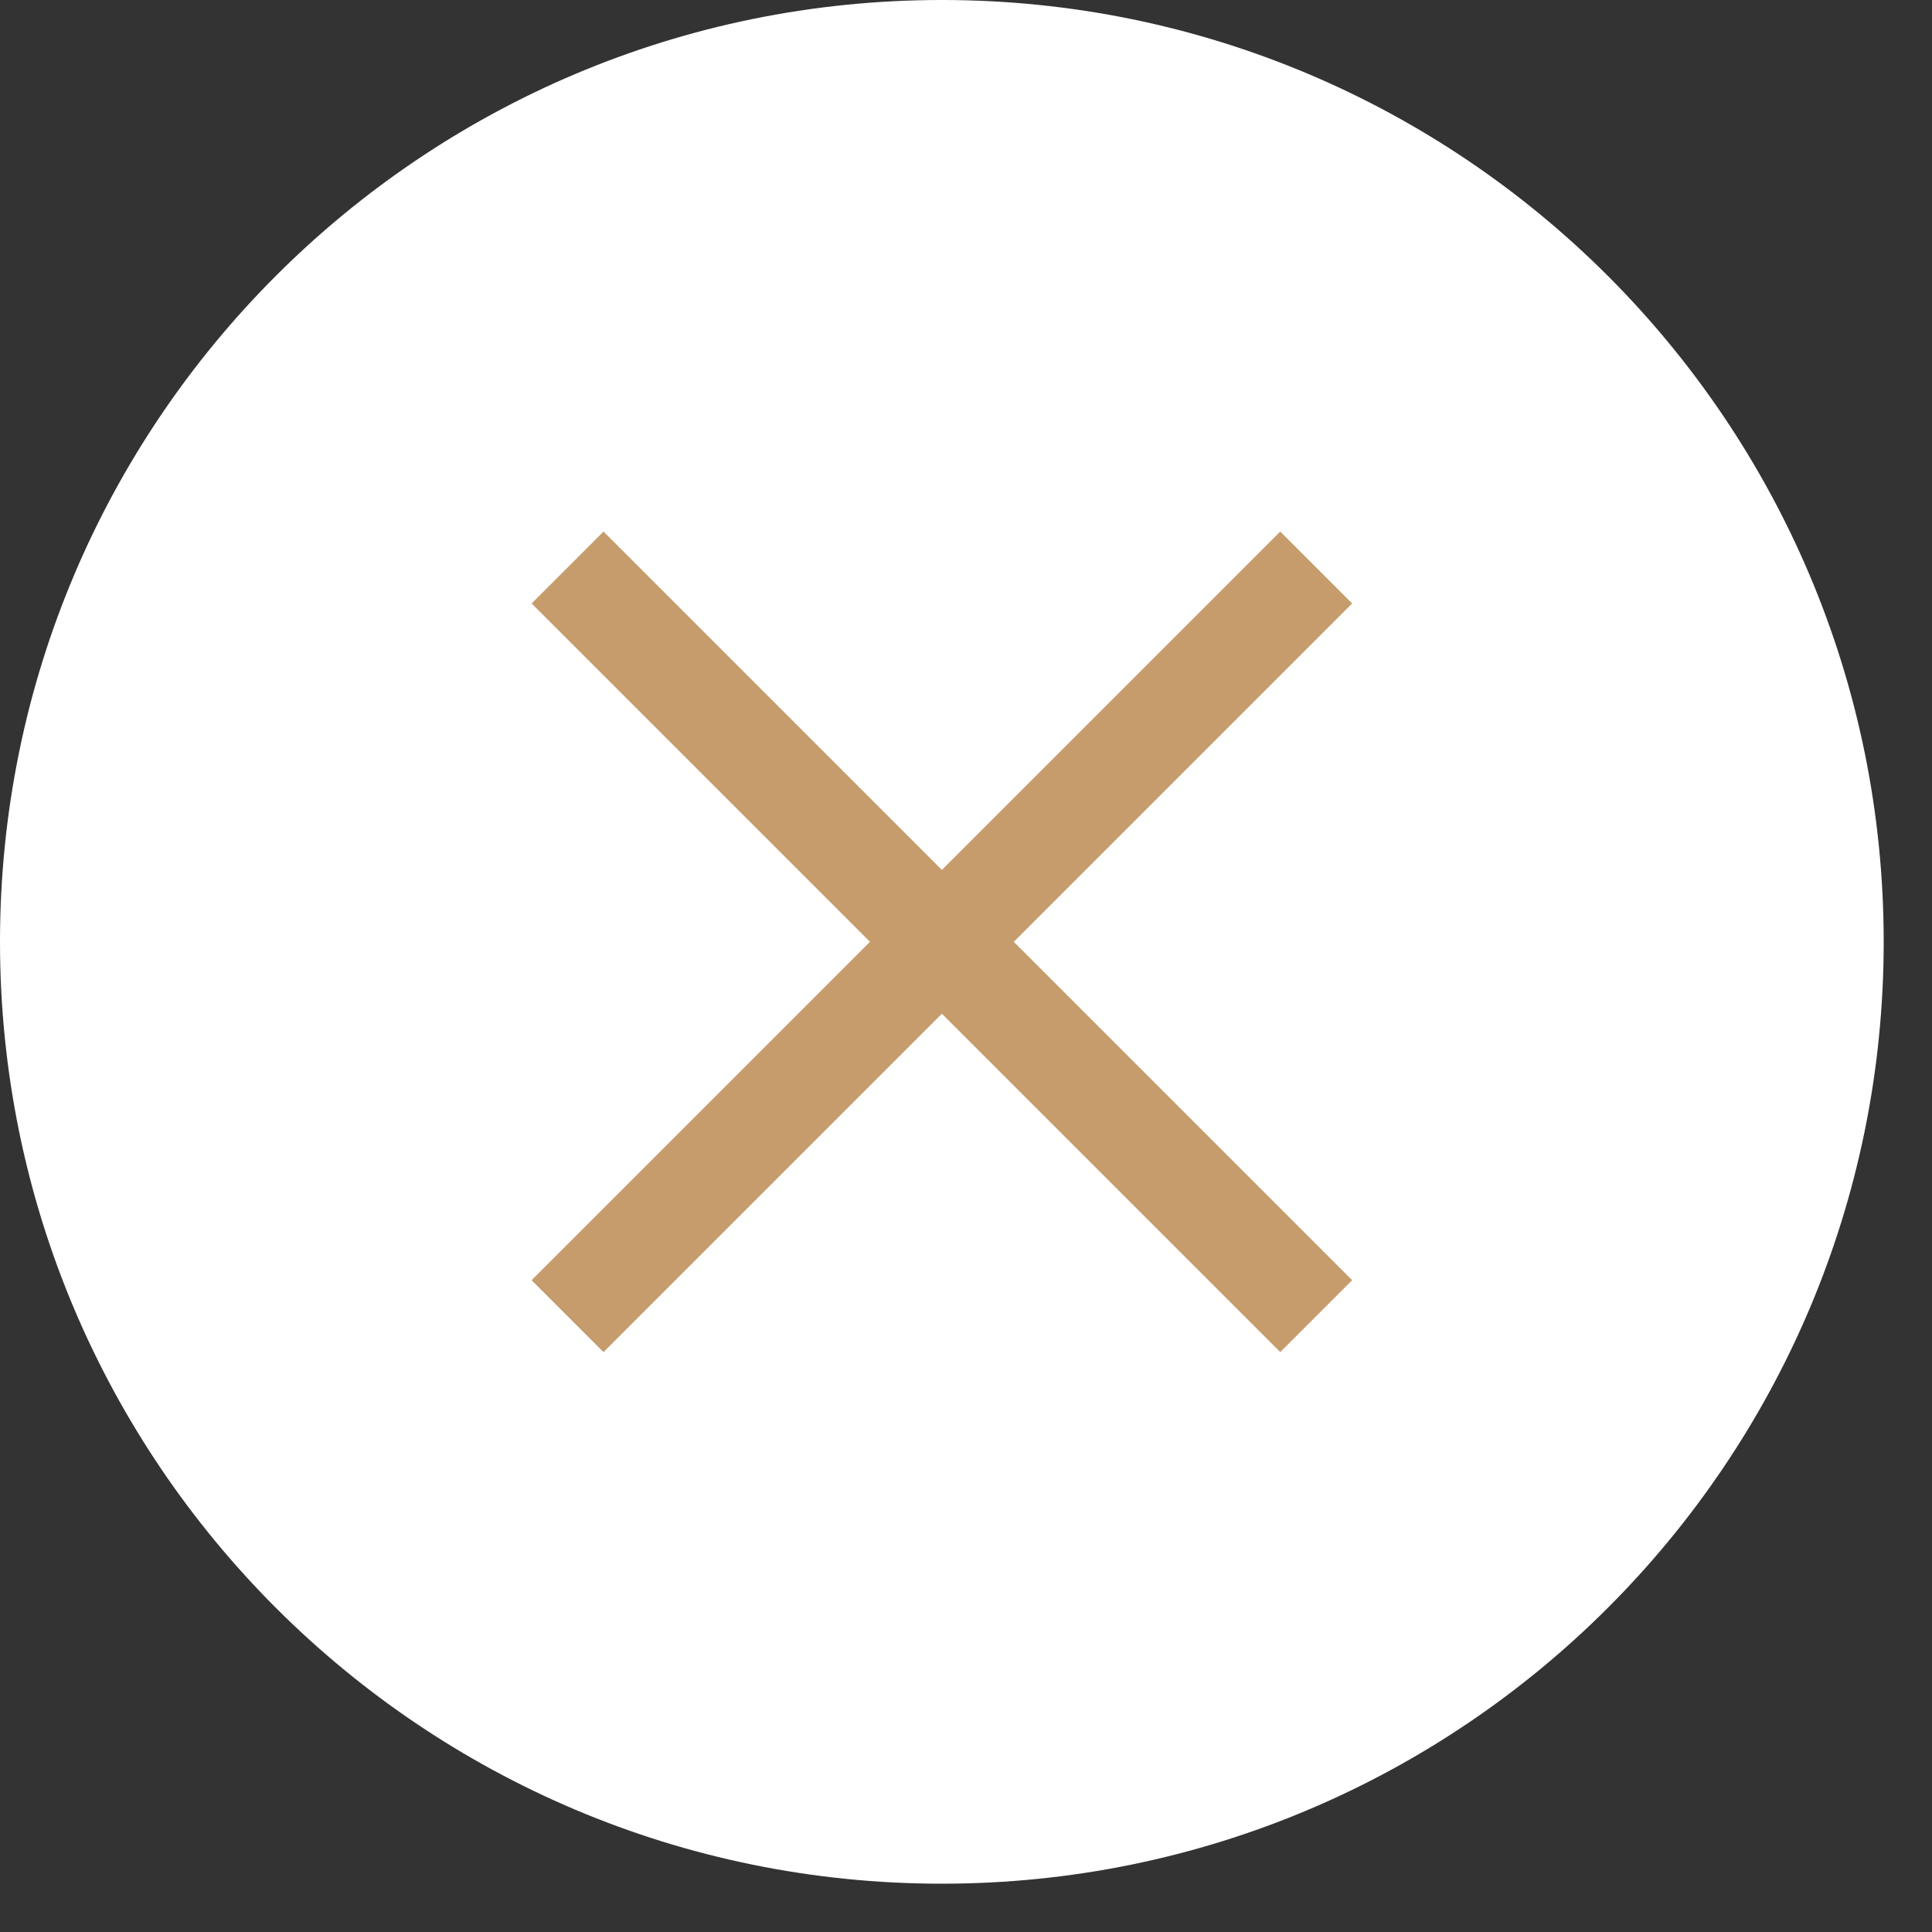
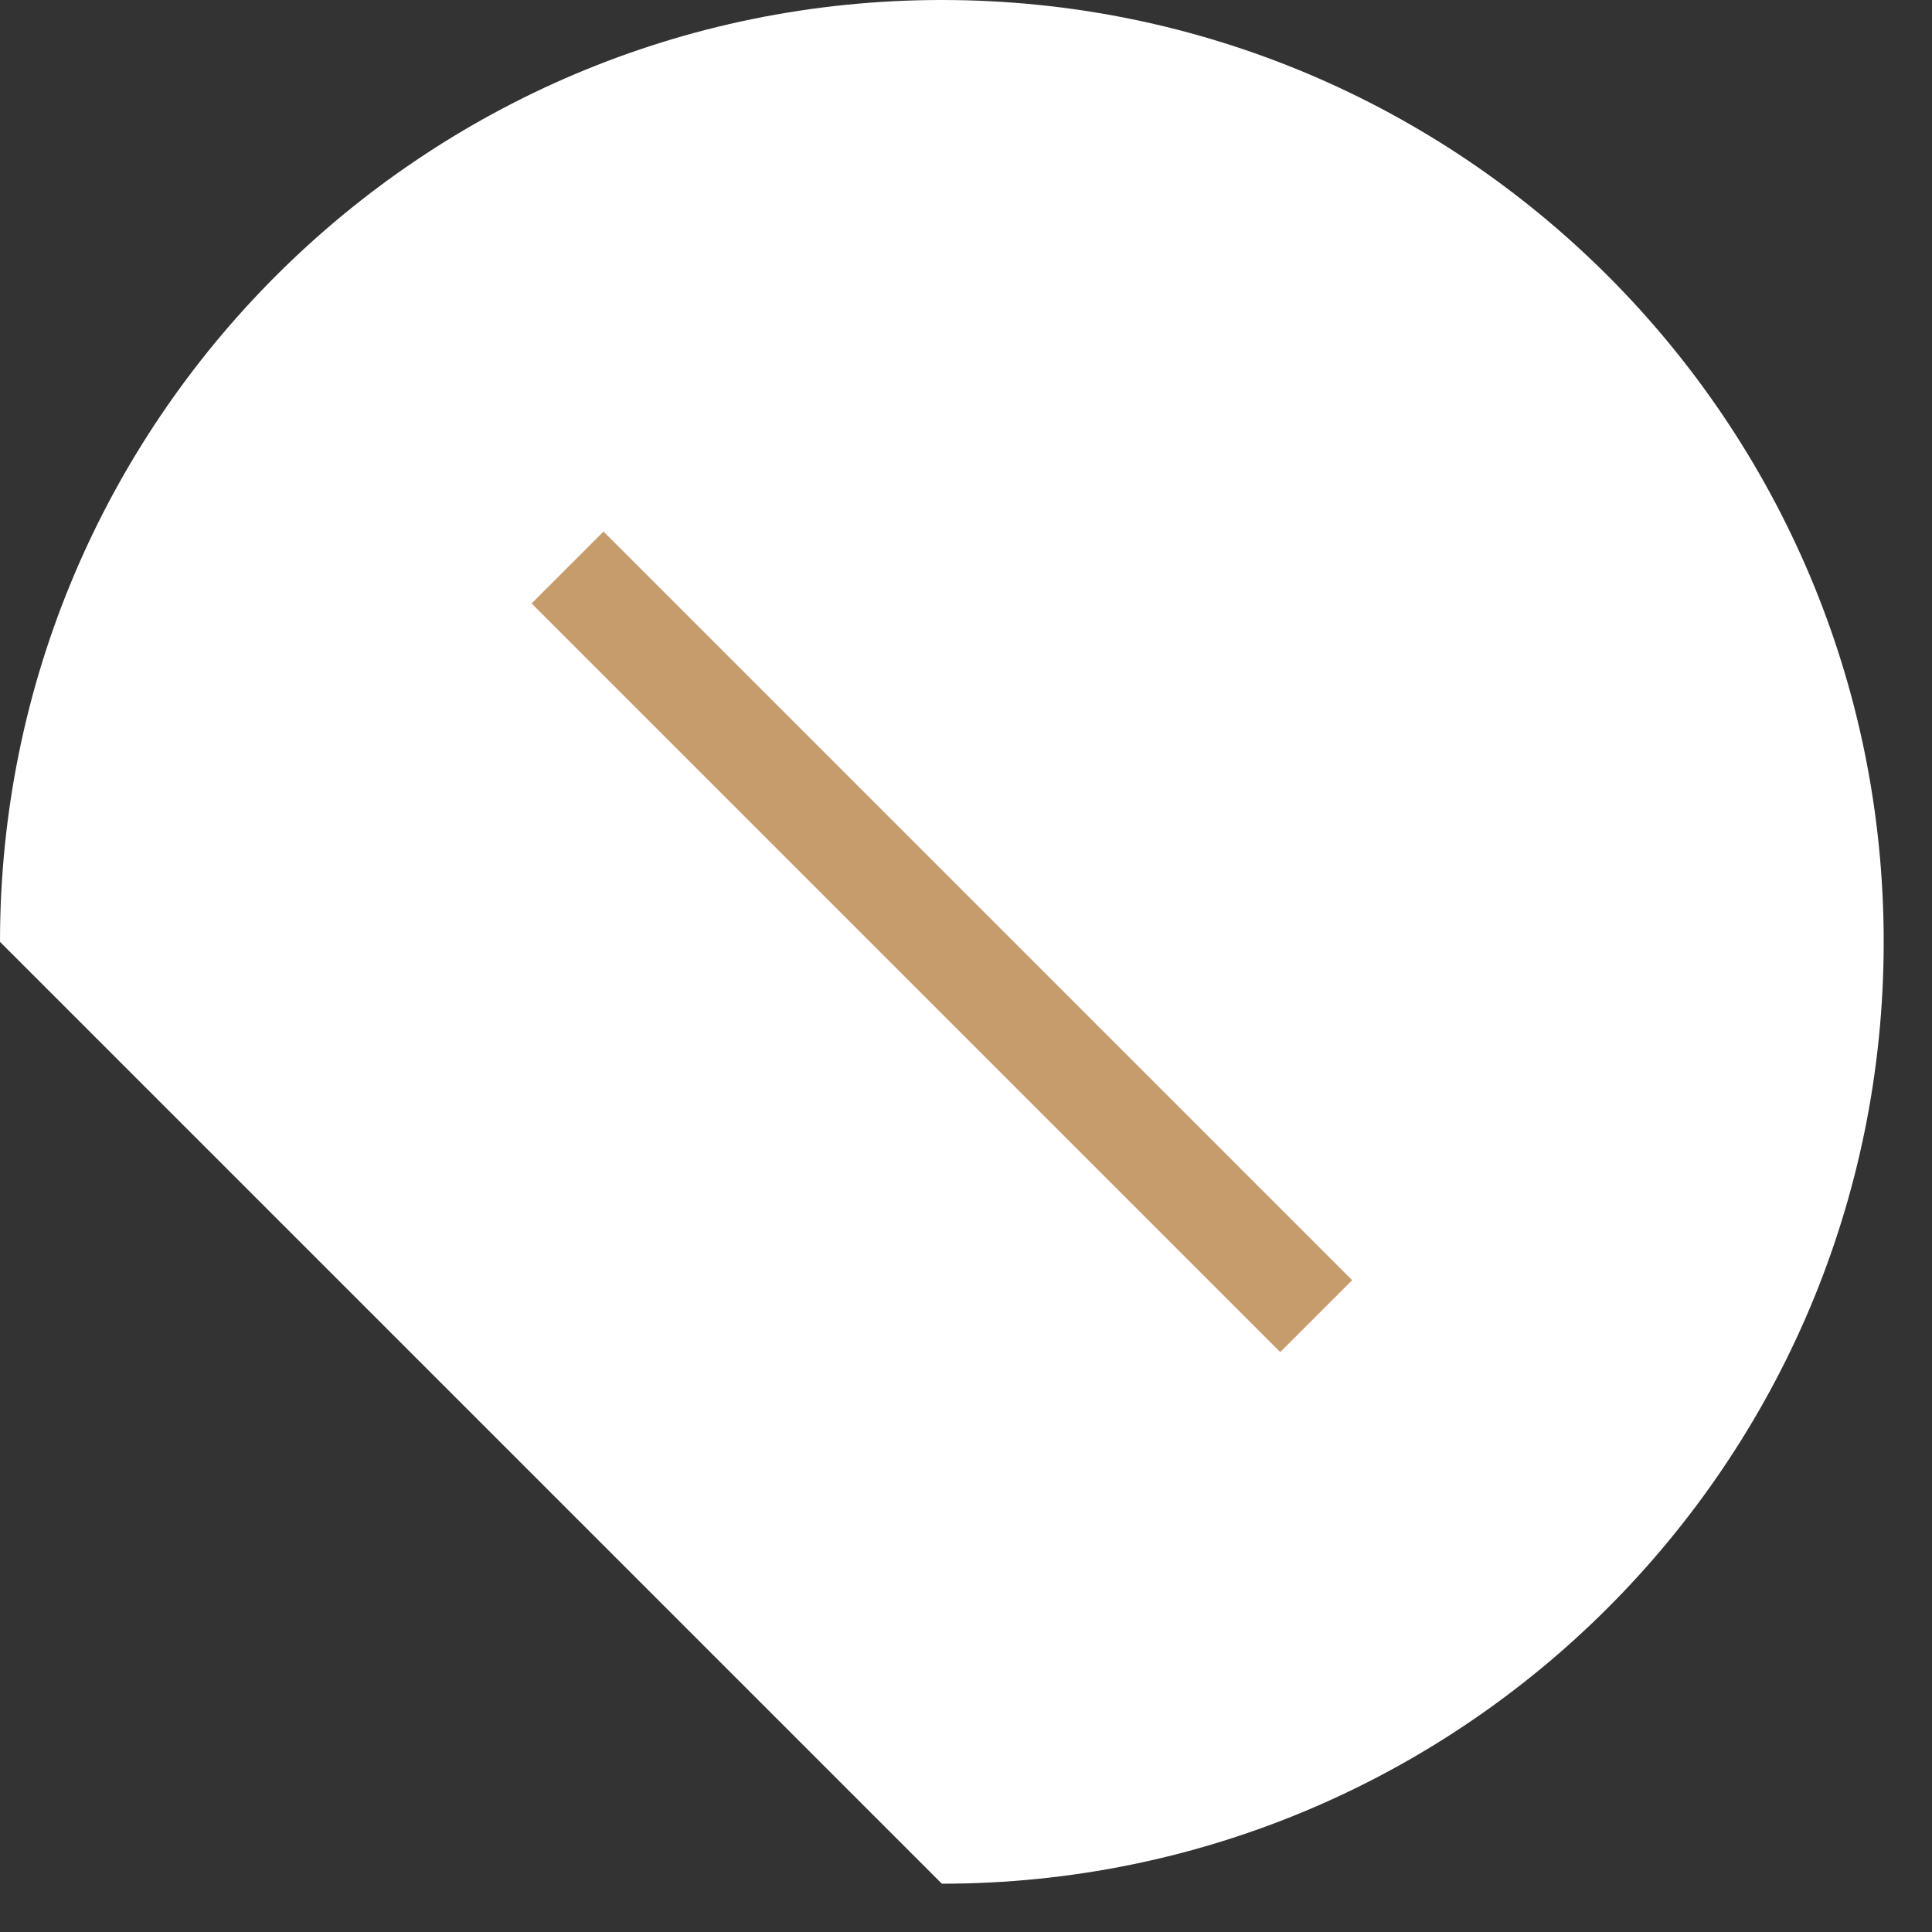
<svg xmlns="http://www.w3.org/2000/svg" width="38" height="38" viewBox="0 0 38 38" fill="none">
  <rect x="0" y="0" width="38" height="38" fill="#333333" stroke="none" />
-   <path d="M18.525 37.05C28.756 37.05 37.05 28.756 37.05 18.525C37.05 8.294 28.756 -3.05176e-05 18.525 -3.05176e-05C8.294 -3.05176e-05 0 8.294 0 18.525C0 28.756 8.294 37.05 18.525 37.05Z" fill="white" />
-   <path d="M11.163 25.887L25.888 11.162" stroke="#C69C6D" stroke-width="2" stroke-miterlimit="10" />
+   <path d="M18.525 37.05C28.756 37.05 37.05 28.756 37.05 18.525C37.05 8.294 28.756 -3.05176e-05 18.525 -3.05176e-05C8.294 -3.05176e-05 0 8.294 0 18.525Z" fill="white" />
  <path d="M11.163 11.162L25.888 25.887" stroke="#C69C6D" stroke-width="2" stroke-miterlimit="10" />
</svg>